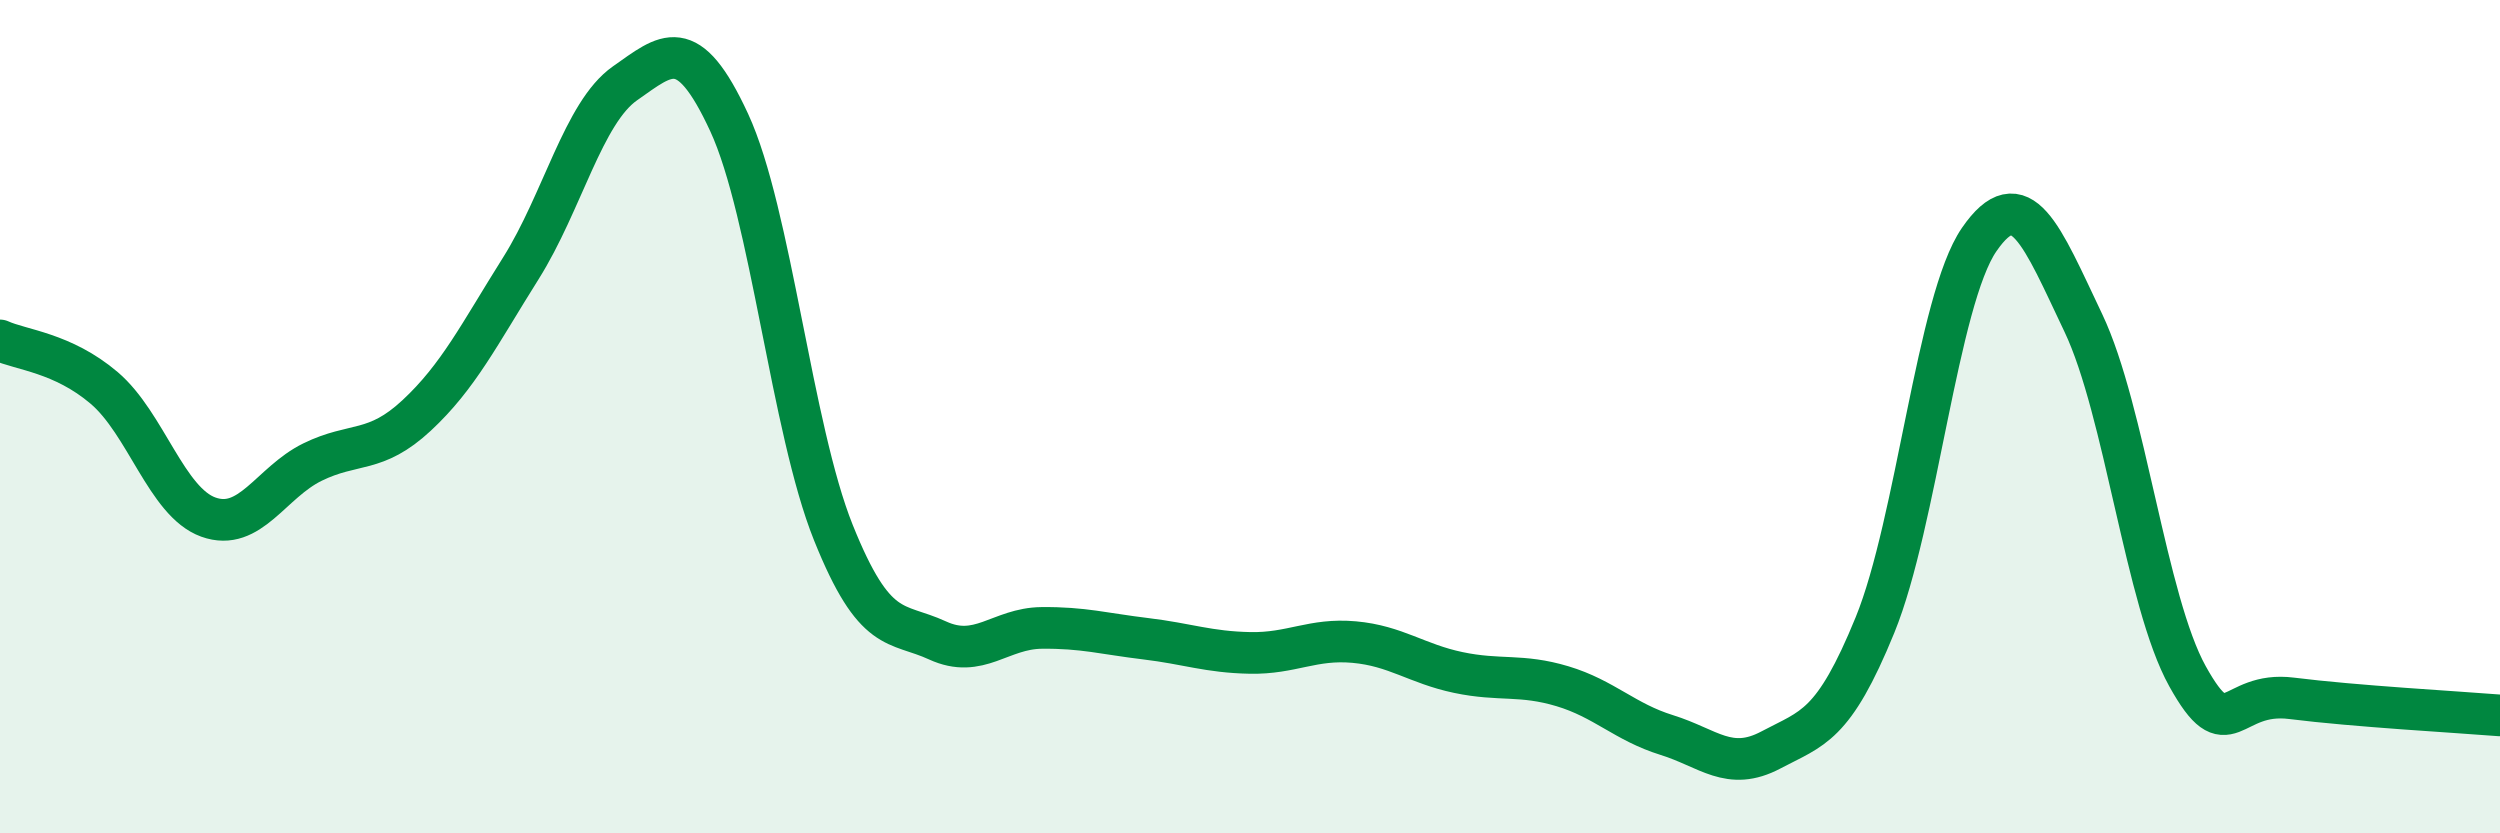
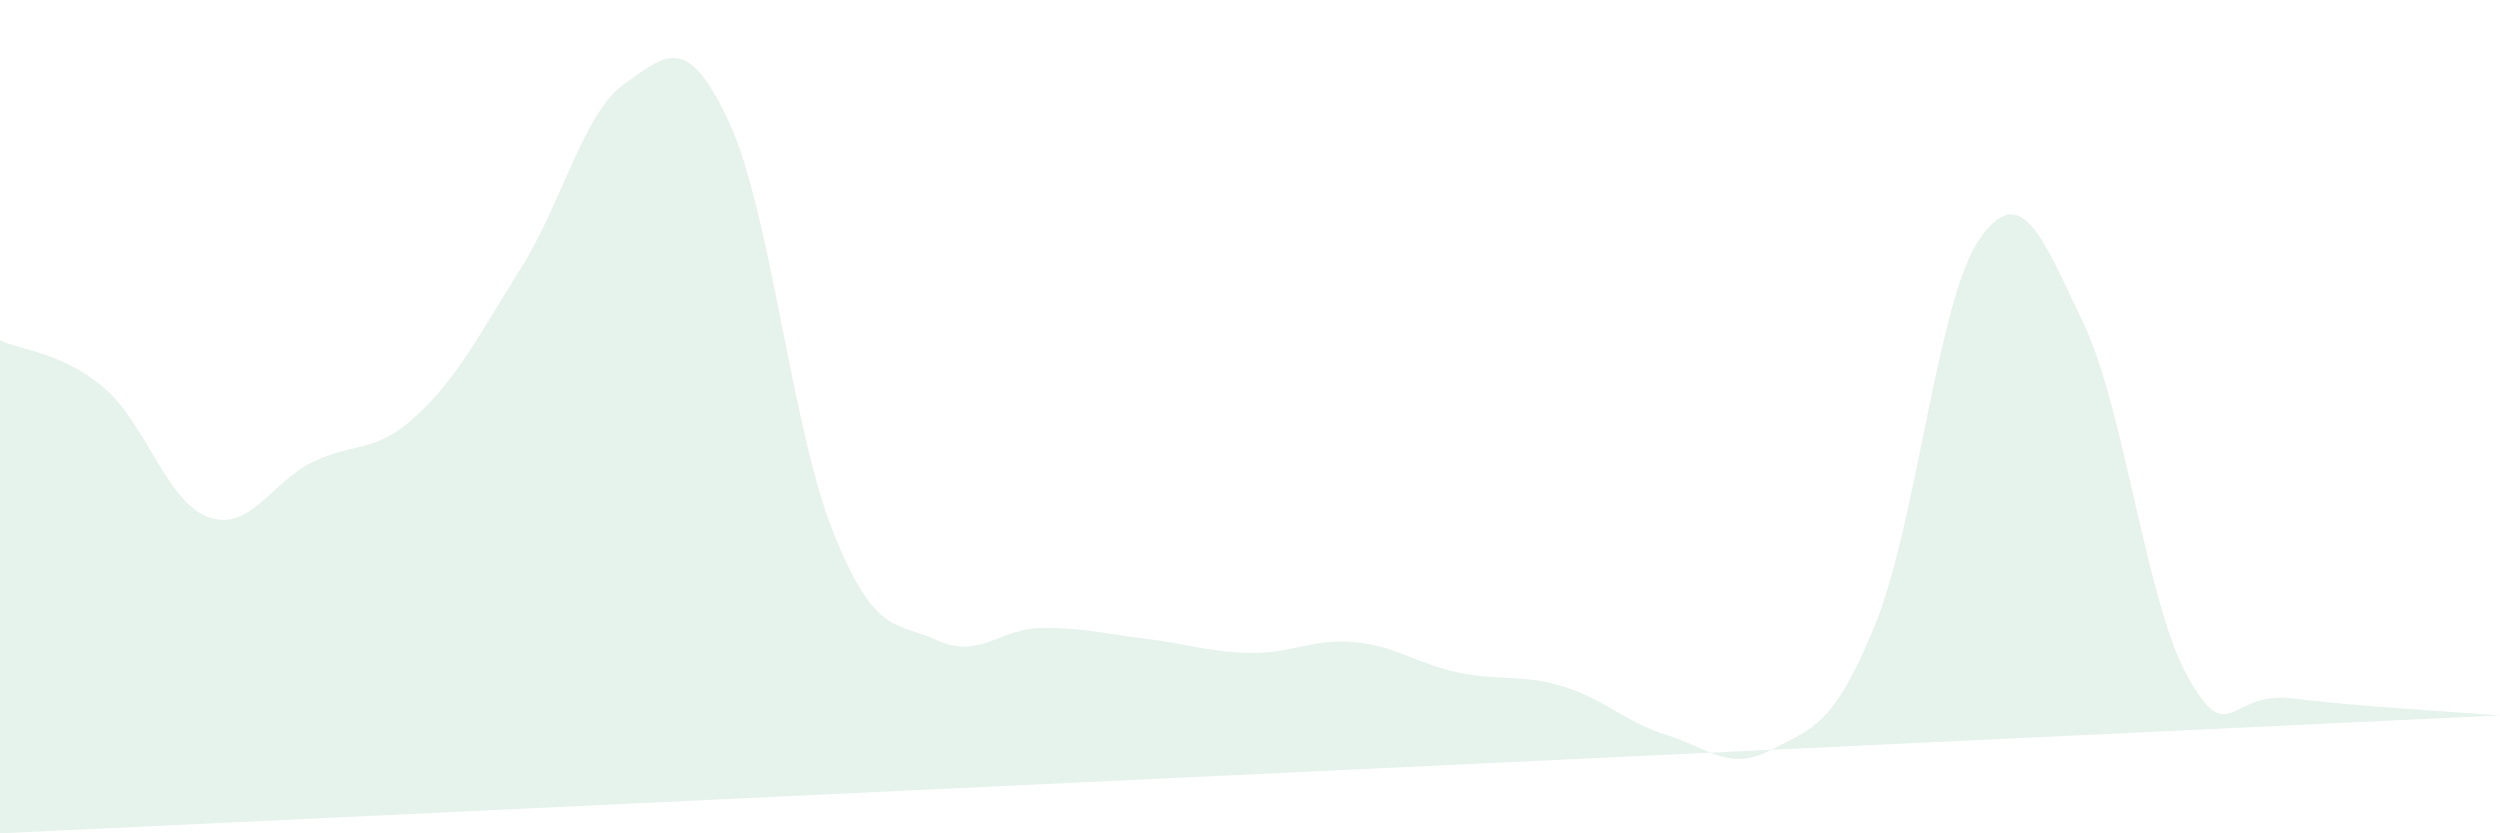
<svg xmlns="http://www.w3.org/2000/svg" width="60" height="20" viewBox="0 0 60 20">
-   <path d="M 0,8.17 C 0.5,8.4 1.5,8.46 2.5,9.31 C 3.5,10.16 4,12.05 5,12.41 C 6,12.77 6.5,11.58 7.5,11.09 C 8.5,10.6 9,10.9 10,9.97 C 11,9.04 11.5,8.03 12.5,6.44 C 13.5,4.85 14,2.7 15,2 C 16,1.3 16.5,0.78 17.5,2.94 C 18.5,5.1 19,10.29 20,12.78 C 21,15.27 21.5,14.91 22.5,15.37 C 23.5,15.83 24,15.08 25,15.07 C 26,15.06 26.5,15.21 27.5,15.33 C 28.5,15.45 29,15.65 30,15.67 C 31,15.69 31.5,15.32 32.5,15.41 C 33.5,15.5 34,15.93 35,16.14 C 36,16.35 36.5,16.17 37.5,16.47 C 38.5,16.77 39,17.33 40,17.64 C 41,17.95 41.5,18.53 42.5,18 C 43.5,17.47 44,17.45 45,15 C 46,12.55 46.5,7.2 47.5,5.75 C 48.5,4.3 49,5.65 50,7.75 C 51,9.85 51.5,14.43 52.5,16.23 C 53.5,18.03 53.5,16.57 55,16.76 C 56.5,16.95 59,17.09 60,17.17L60 20L0 20Z" fill="#008740" opacity="0.1" stroke-linecap="round" stroke-linejoin="round" />
-   <path d="M 0,8.17 C 0.5,8.4 1.5,8.46 2.5,9.31 C 3.5,10.16 4,12.05 5,12.41 C 6,12.77 6.5,11.58 7.5,11.09 C 8.5,10.6 9,10.9 10,9.97 C 11,9.04 11.5,8.03 12.5,6.44 C 13.5,4.85 14,2.7 15,2 C 16,1.3 16.5,0.78 17.5,2.94 C 18.5,5.1 19,10.29 20,12.78 C 21,15.27 21.5,14.91 22.5,15.37 C 23.5,15.83 24,15.08 25,15.07 C 26,15.06 26.5,15.21 27.5,15.33 C 28.5,15.45 29,15.65 30,15.67 C 31,15.69 31.5,15.32 32.5,15.41 C 33.5,15.5 34,15.93 35,16.14 C 36,16.35 36.5,16.17 37.5,16.47 C 38.5,16.77 39,17.33 40,17.64 C 41,17.95 41.5,18.53 42.5,18 C 43.5,17.47 44,17.45 45,15 C 46,12.55 46.5,7.2 47.5,5.75 C 48.5,4.3 49,5.65 50,7.75 C 51,9.85 51.5,14.43 52.5,16.23 C 53.5,18.03 53.5,16.57 55,16.76 C 56.5,16.95 59,17.09 60,17.17" stroke="#008740" stroke-width="1" fill="none" stroke-linecap="round" stroke-linejoin="round" />
+   <path d="M 0,8.17 C 0.5,8.4 1.5,8.46 2.5,9.31 C 3.5,10.16 4,12.05 5,12.41 C 6,12.77 6.5,11.58 7.5,11.09 C 8.5,10.6 9,10.9 10,9.97 C 11,9.04 11.5,8.03 12.5,6.44 C 13.5,4.85 14,2.7 15,2 C 16,1.3 16.5,0.78 17.5,2.94 C 18.5,5.1 19,10.29 20,12.78 C 21,15.27 21.5,14.91 22.5,15.37 C 23.5,15.83 24,15.08 25,15.07 C 26,15.06 26.5,15.21 27.5,15.33 C 28.5,15.45 29,15.65 30,15.67 C 31,15.69 31.5,15.32 32.5,15.41 C 33.5,15.5 34,15.93 35,16.14 C 36,16.35 36.5,16.17 37.5,16.47 C 38.5,16.77 39,17.33 40,17.64 C 41,17.95 41.5,18.53 42.5,18 C 43.5,17.47 44,17.45 45,15 C 46,12.55 46.5,7.2 47.5,5.75 C 48.5,4.3 49,5.65 50,7.75 C 51,9.85 51.5,14.43 52.5,16.23 C 53.5,18.03 53.5,16.57 55,16.76 C 56.5,16.95 59,17.09 60,17.17L0 20Z" fill="#008740" opacity="0.1" stroke-linecap="round" stroke-linejoin="round" />
</svg>